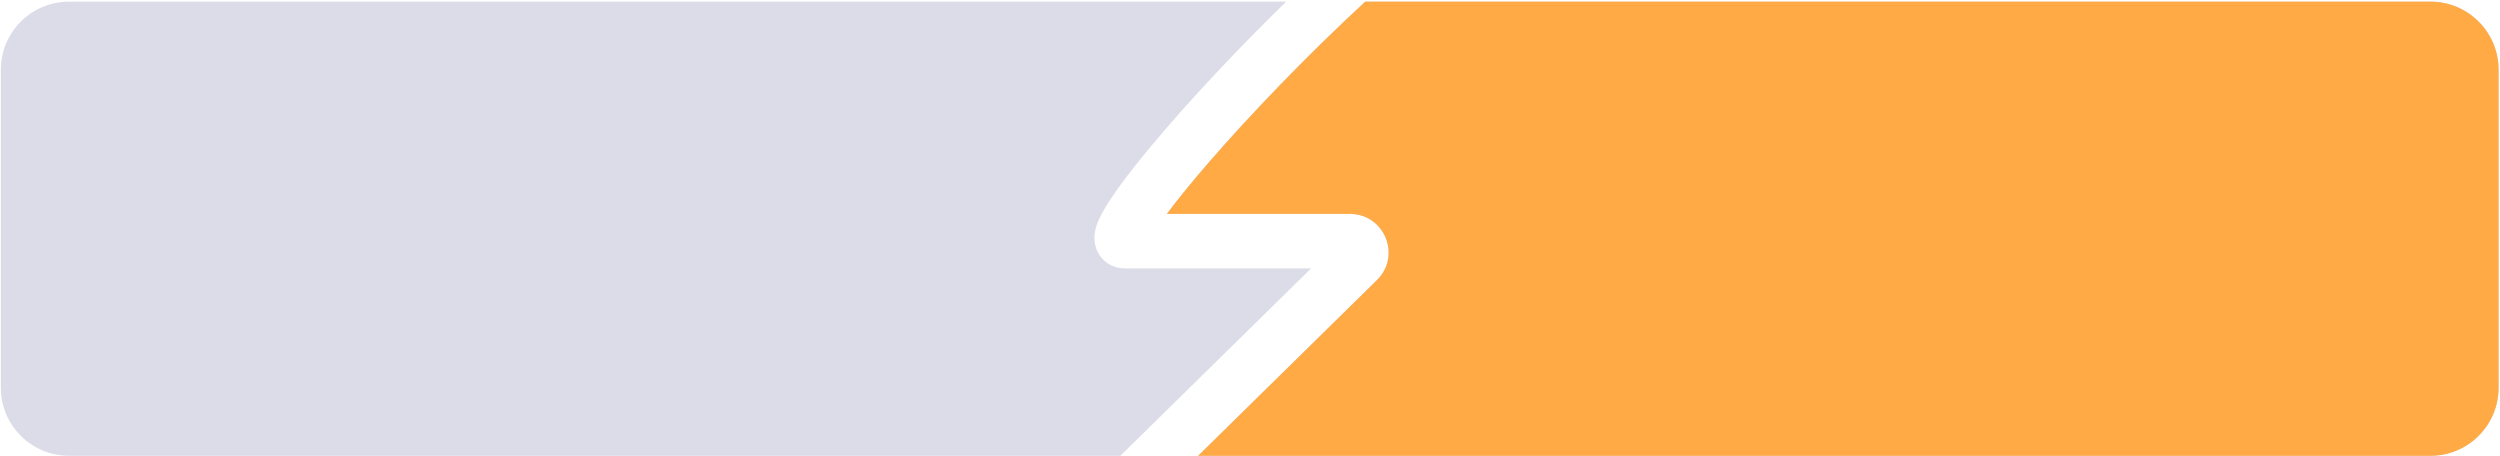
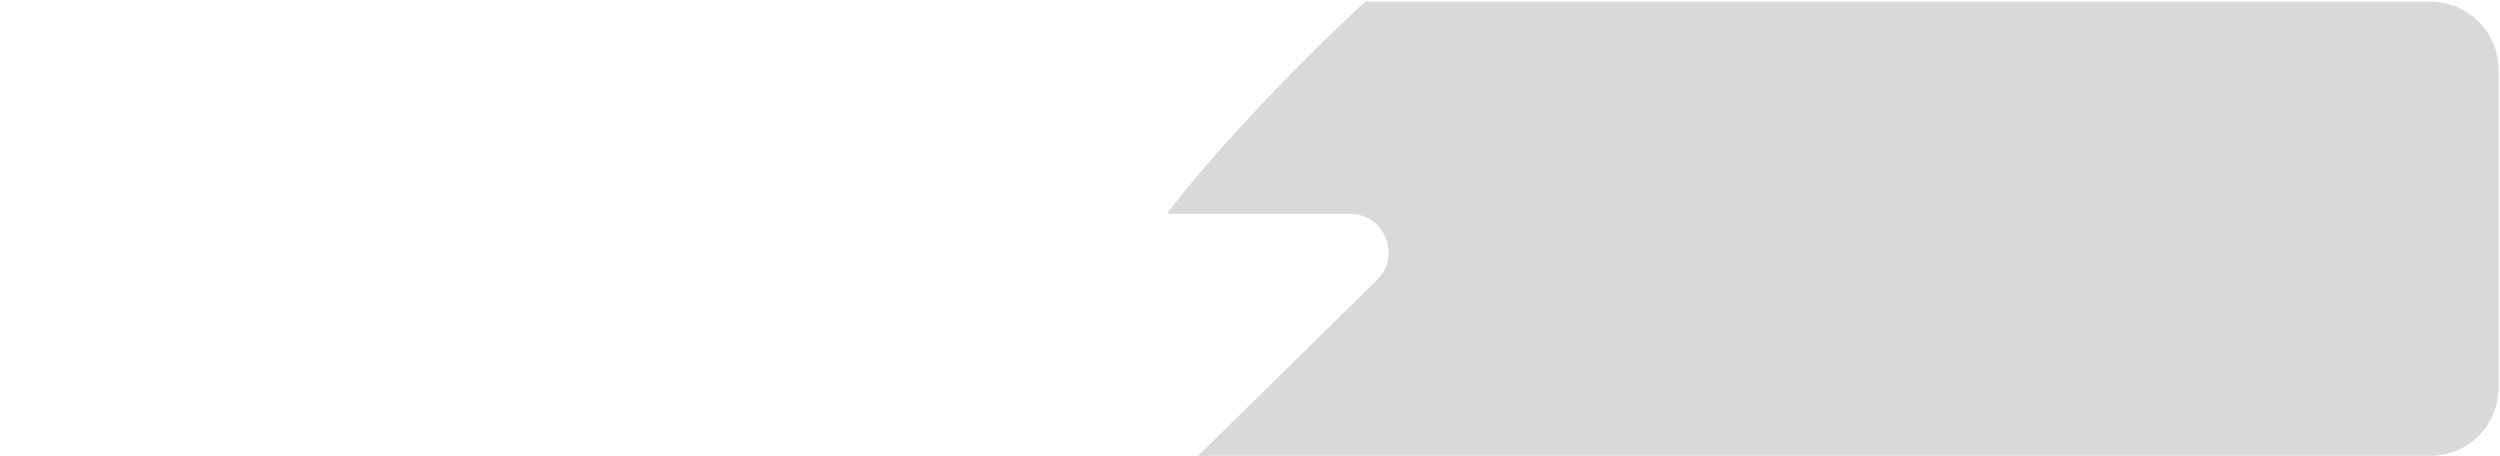
<svg xmlns="http://www.w3.org/2000/svg" width="1101" height="201" viewBox="0 0 1101 201" fill="none">
  <path d="M601.243 0.727C574.854 25.143 550.082 51.044 532.119 71.801C524.627 80.458 518.453 88.067 513.881 94.201L594.524 94.201C609.733 94.201 617.302 112.657 606.439 123.329L527.653 200.727H1070.37C1086.94 200.727 1100.37 187.295 1100.37 170.727V30.727C1100.37 14.158 1086.94 0.727 1070.37 0.727H601.243Z" fill="#D9D9D9" />
-   <path d="M601.243 0.727C574.854 25.143 550.082 51.044 532.119 71.801C524.627 80.458 518.453 88.067 513.881 94.201L594.524 94.201C609.733 94.201 617.302 112.657 606.439 123.329L527.653 200.727H1070.37C1086.94 200.727 1100.37 187.295 1100.37 170.727V30.727C1100.37 14.158 1086.94 0.727 1070.37 0.727H601.243Z" fill="#FFAA44" />
-   <path d="M513.971 56.096C528.189 39.667 546.451 20.21 566.414 0.727H30.37C13.801 0.727 0.37 14.158 0.37 30.727V170.727C0.37 187.295 13.801 200.727 30.37 200.727H493.406L577.412 118.201H495.378C493.553 118.202 490.864 117.854 488.181 116.184C485.288 114.382 483.503 111.725 482.65 109.07C481.249 104.716 482.444 100.788 482.914 99.346C484.119 95.65 486.556 91.524 489.096 87.688C494.476 79.565 503.195 68.547 513.971 56.096Z" fill="#DCDCE8" />
</svg>